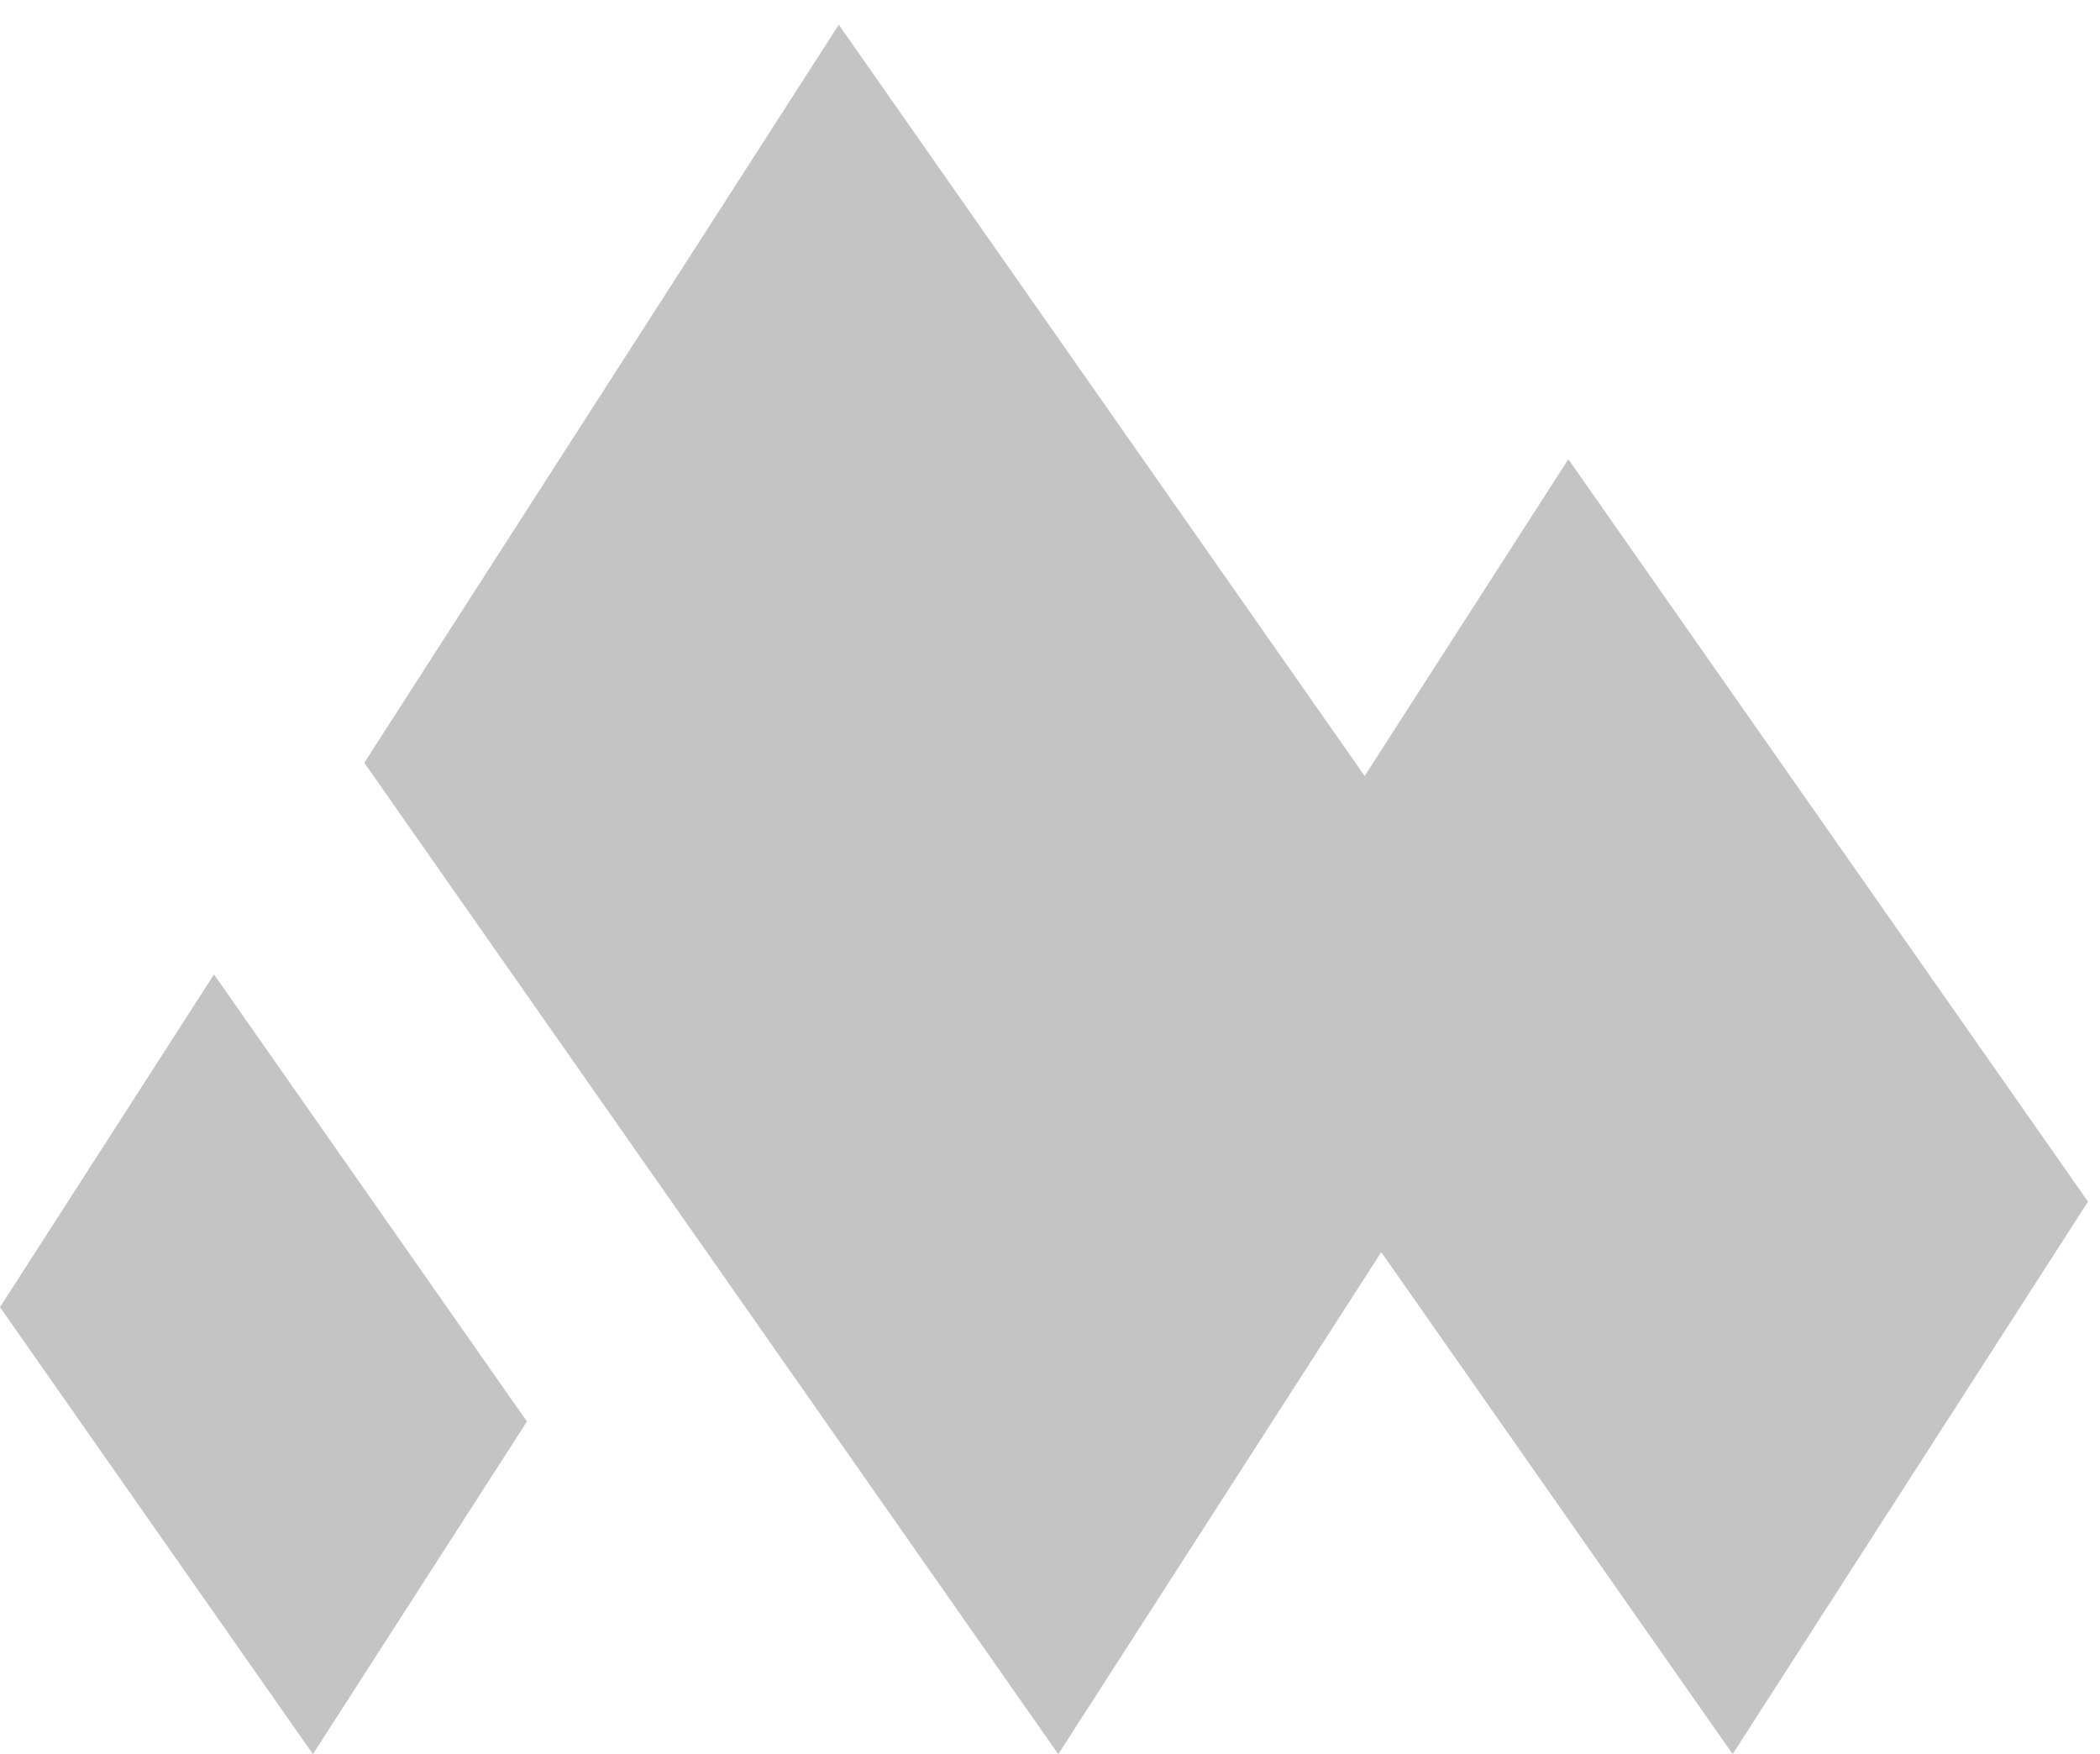
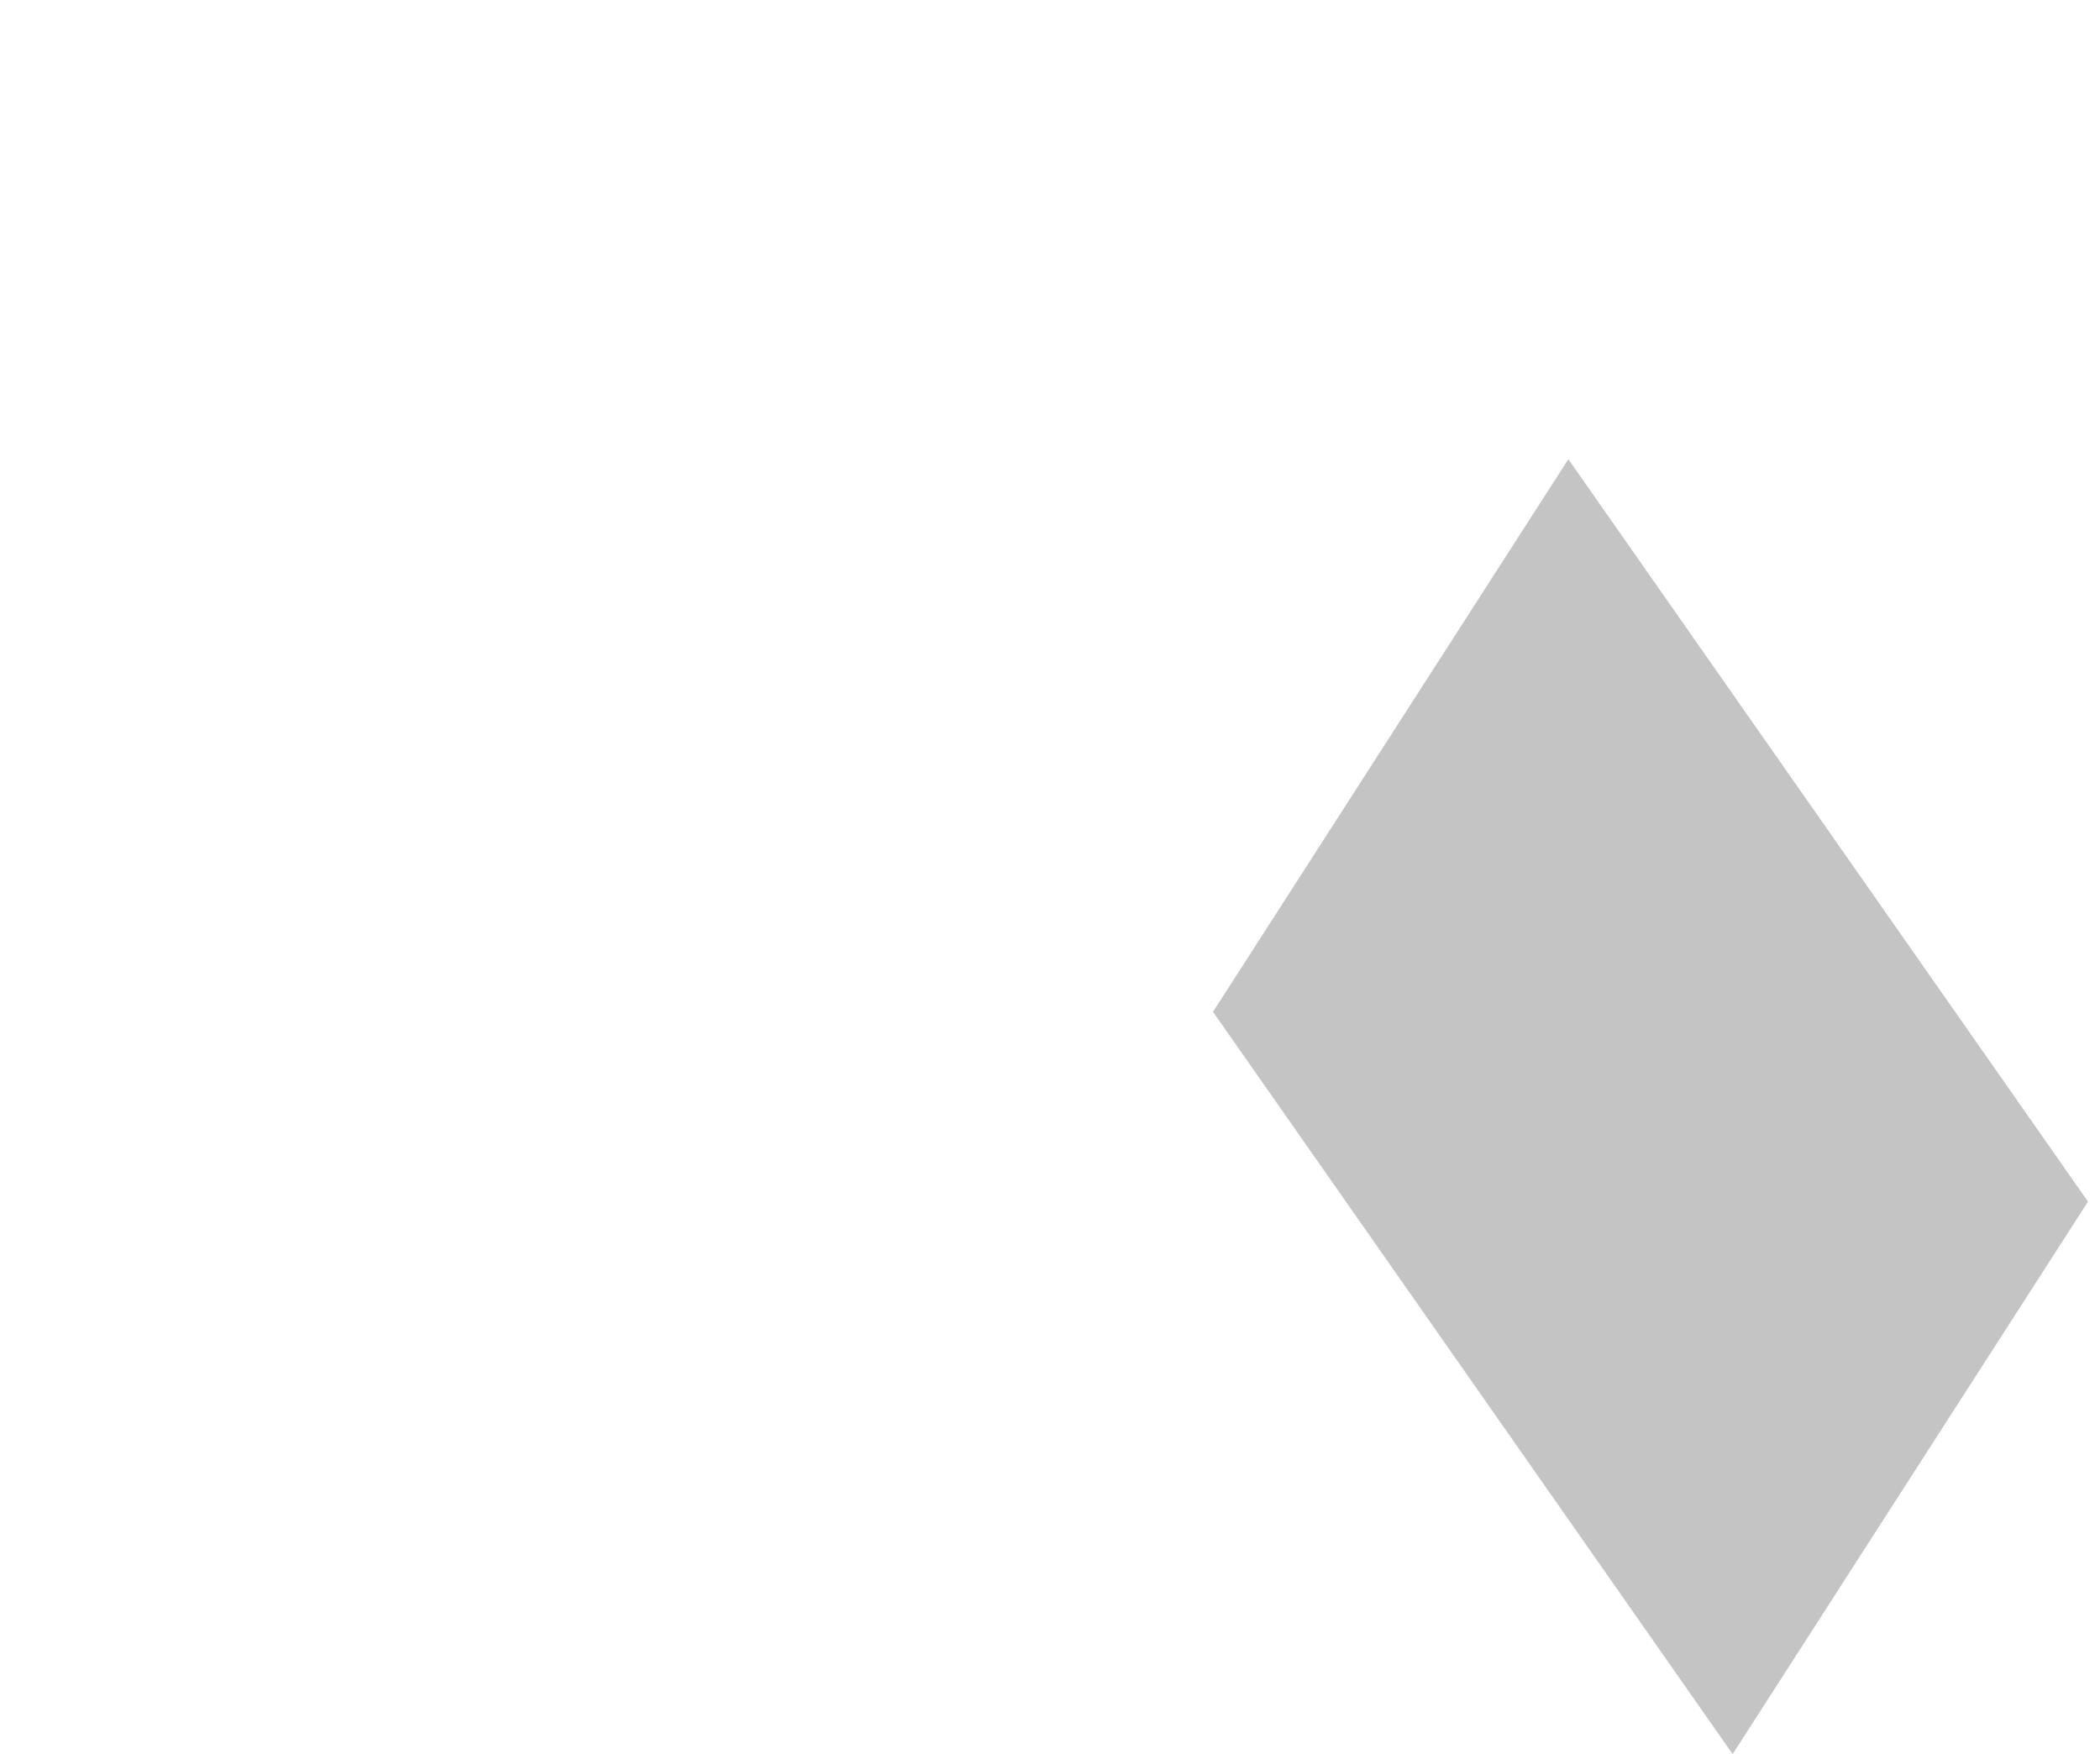
<svg xmlns="http://www.w3.org/2000/svg" width="85" height="71" viewBox="0 0 85 71" fill="none">
-   <path d="M62.047 41.135L42.835 71L14.746 30.873L33.951 1L62.047 41.135Z" fill="#C4C4C4" />
  <path d="M84.514 48.635L70.131 70.996L49.098 40.953L63.481 18.586L84.514 48.635Z" fill="#C4C4C4" />
-   <path d="M21.328 57.536L12.666 70.998L0 52.907L8.662 39.438L21.328 57.536Z" fill="#C4C4C4" />
</svg>